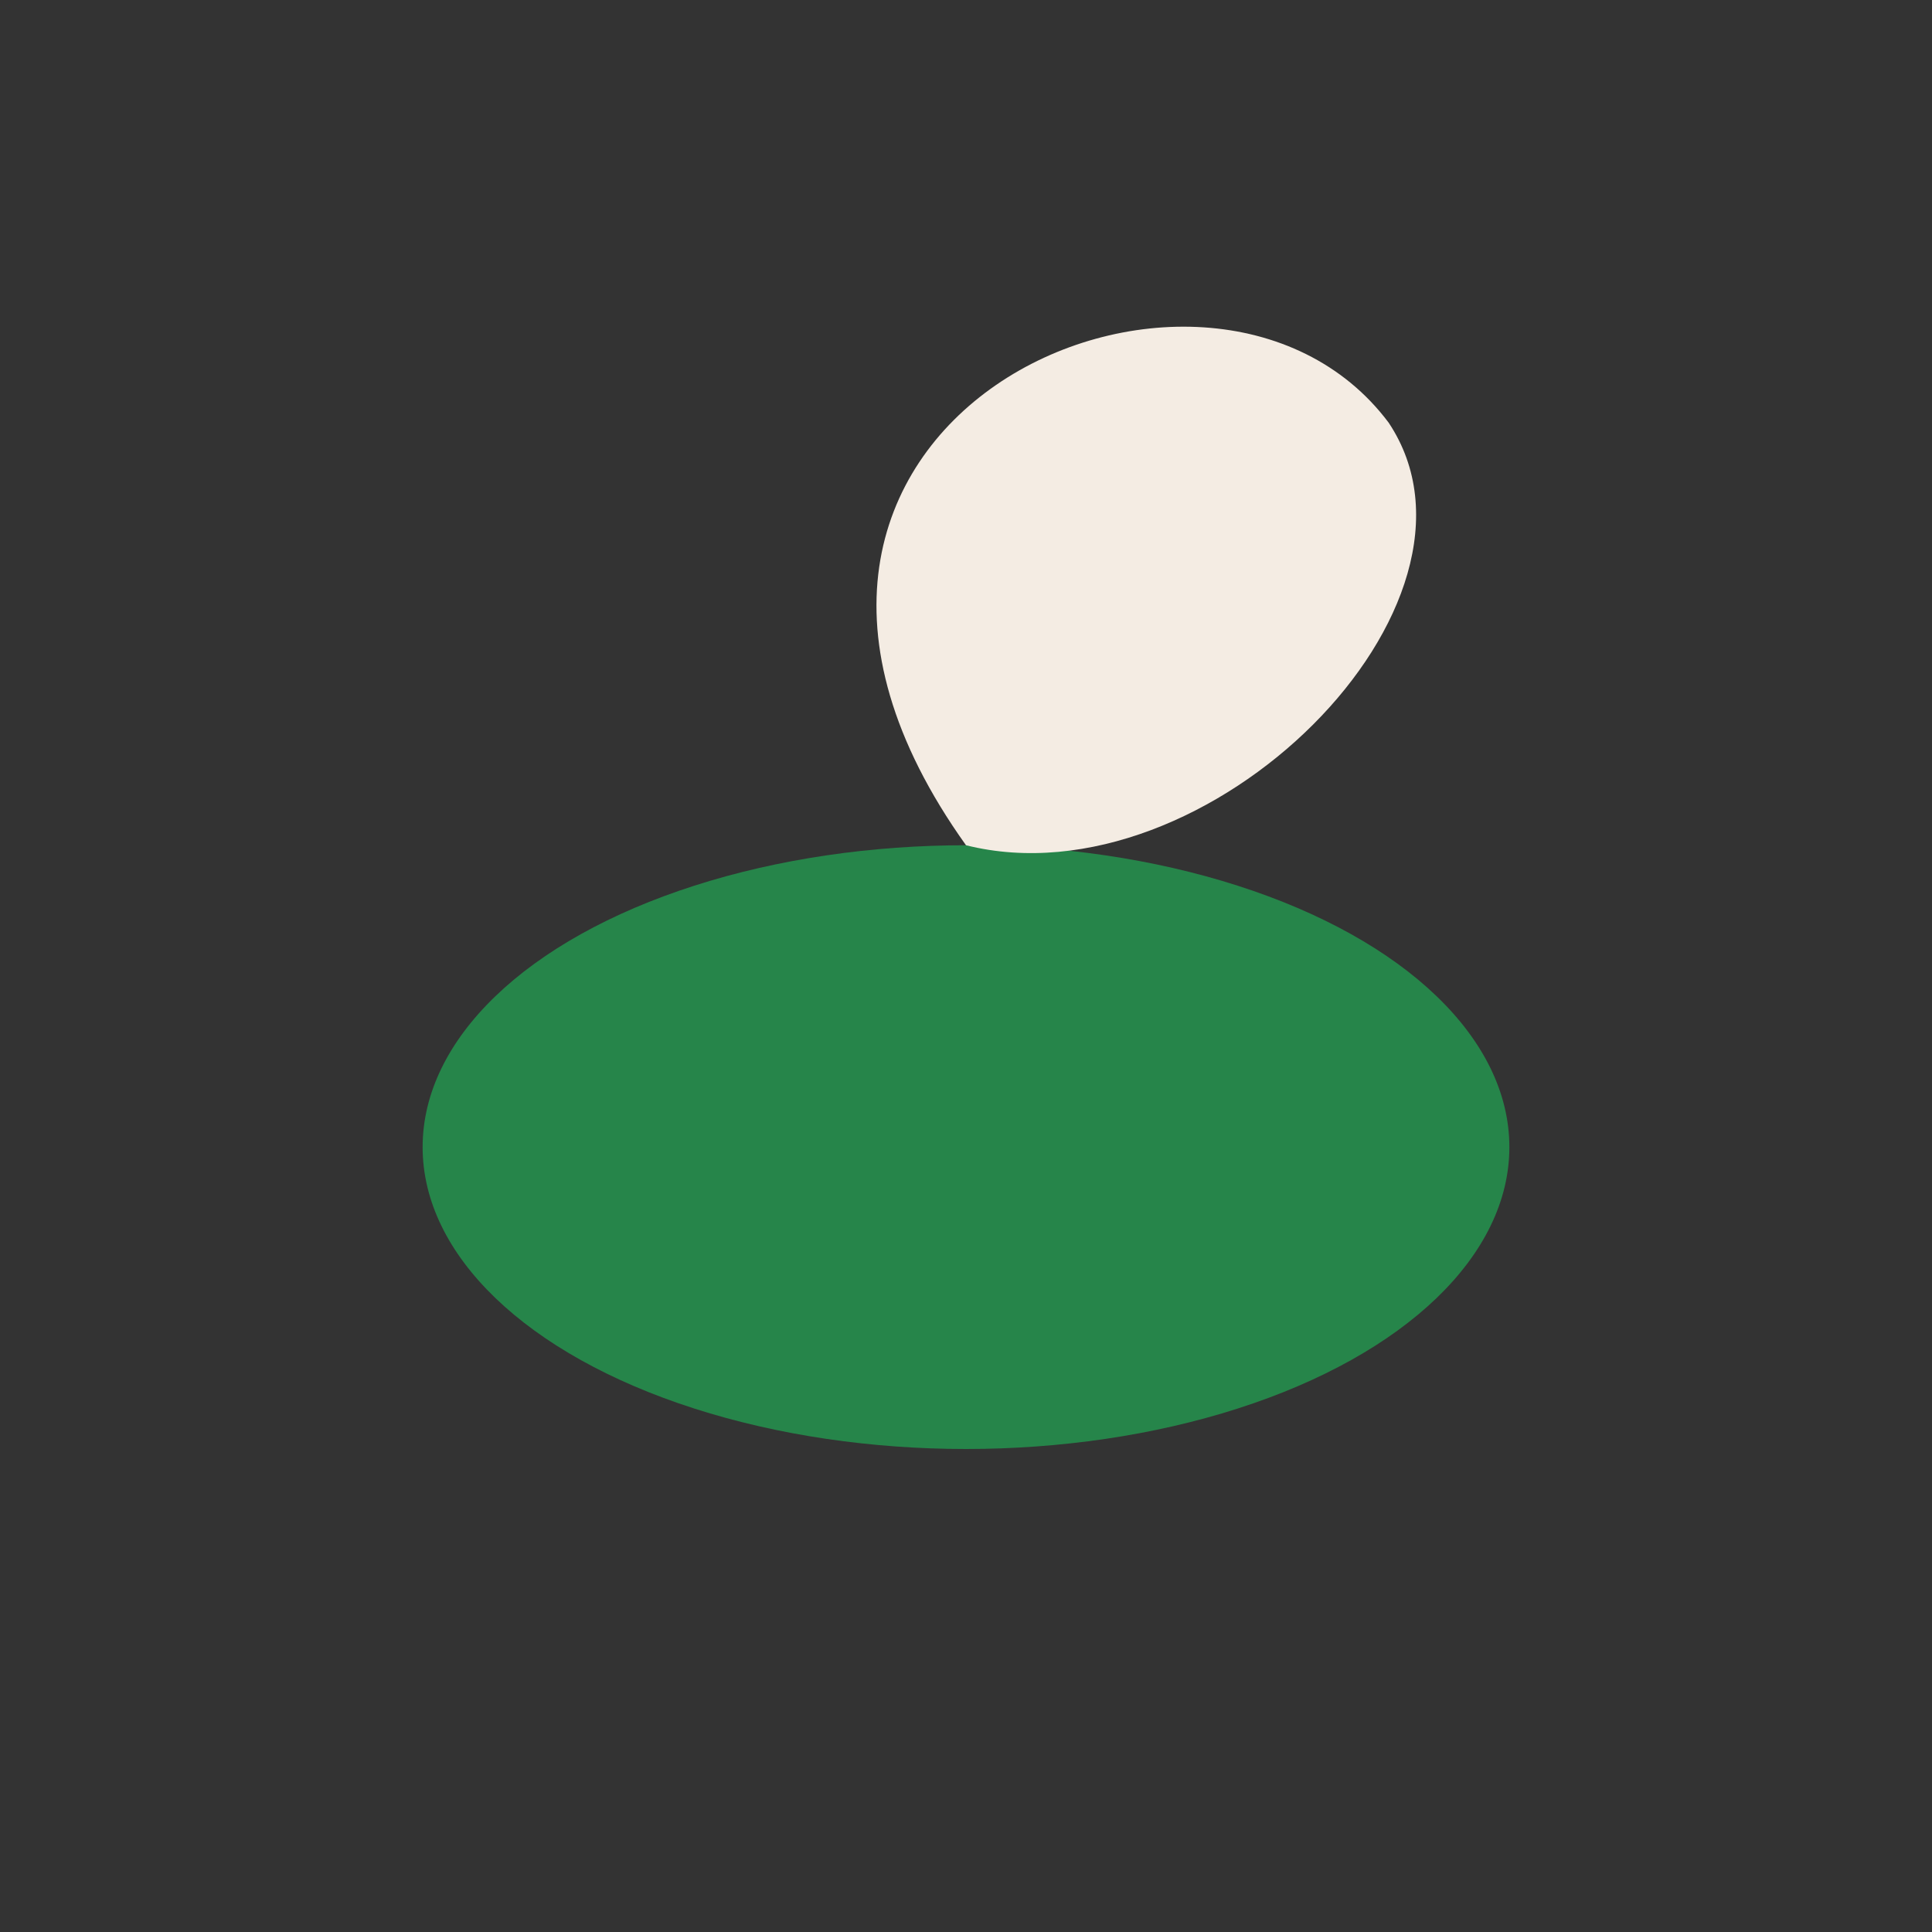
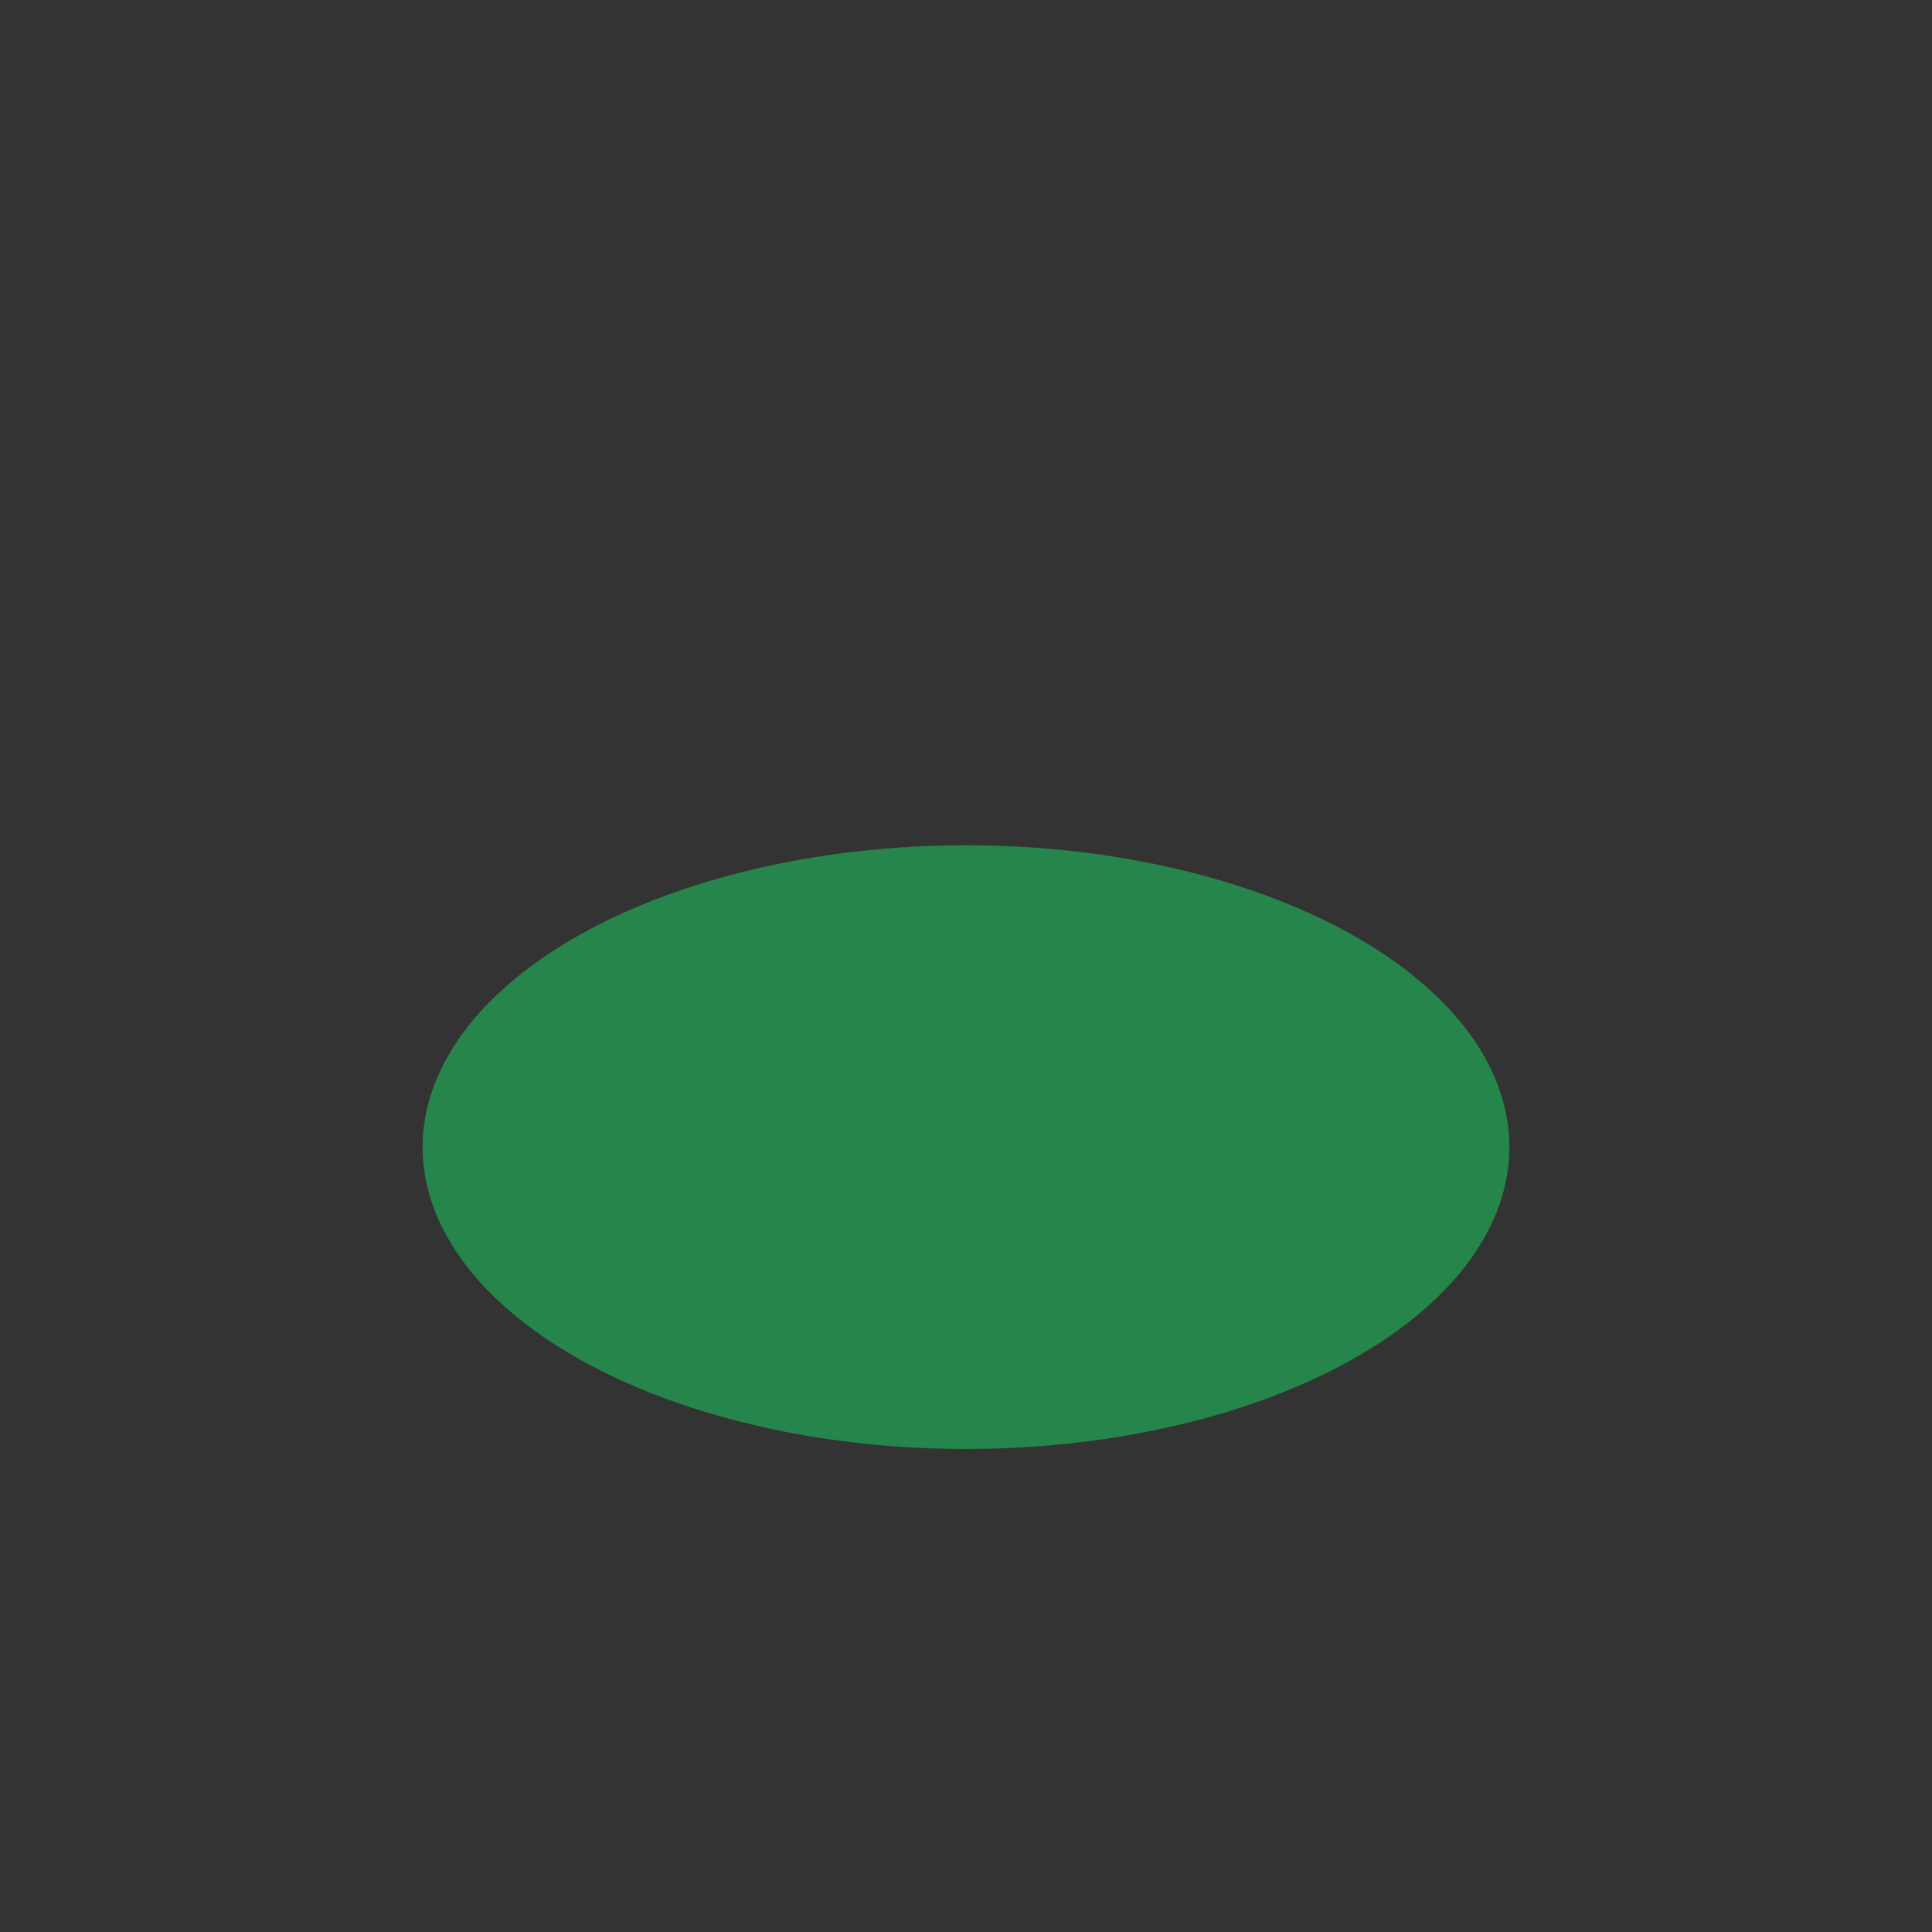
<svg xmlns="http://www.w3.org/2000/svg" width="32" height="32" viewBox="0 0 32 32">
  <rect x="0" y="0" width="32" height="32" fill="#333333" stroke="none" />
  <ellipse cx="16" cy="19" rx="9" ry="5" fill="#26854A" />
-   <path d="M16 14c-5-7 4-11 7-7 2 3-3 8-7 7z" fill="#F4ECE3" />
</svg>